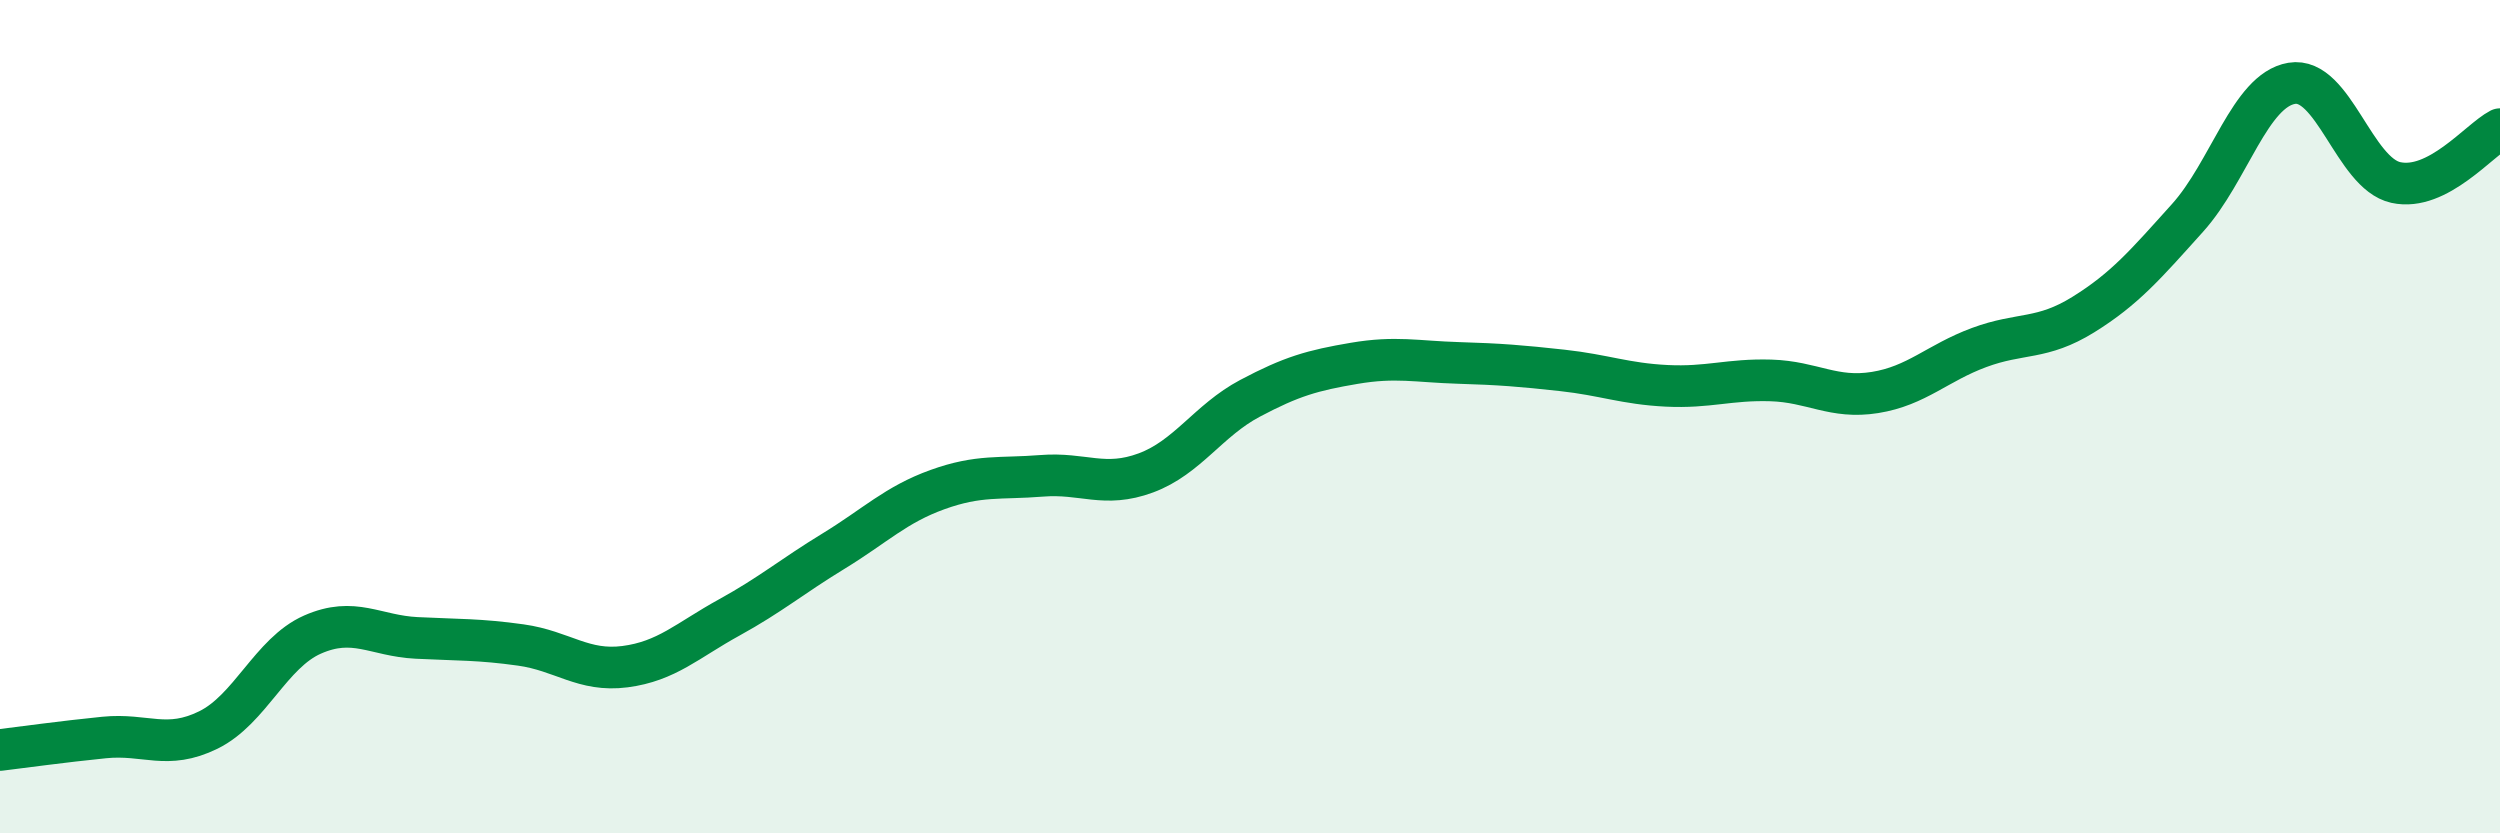
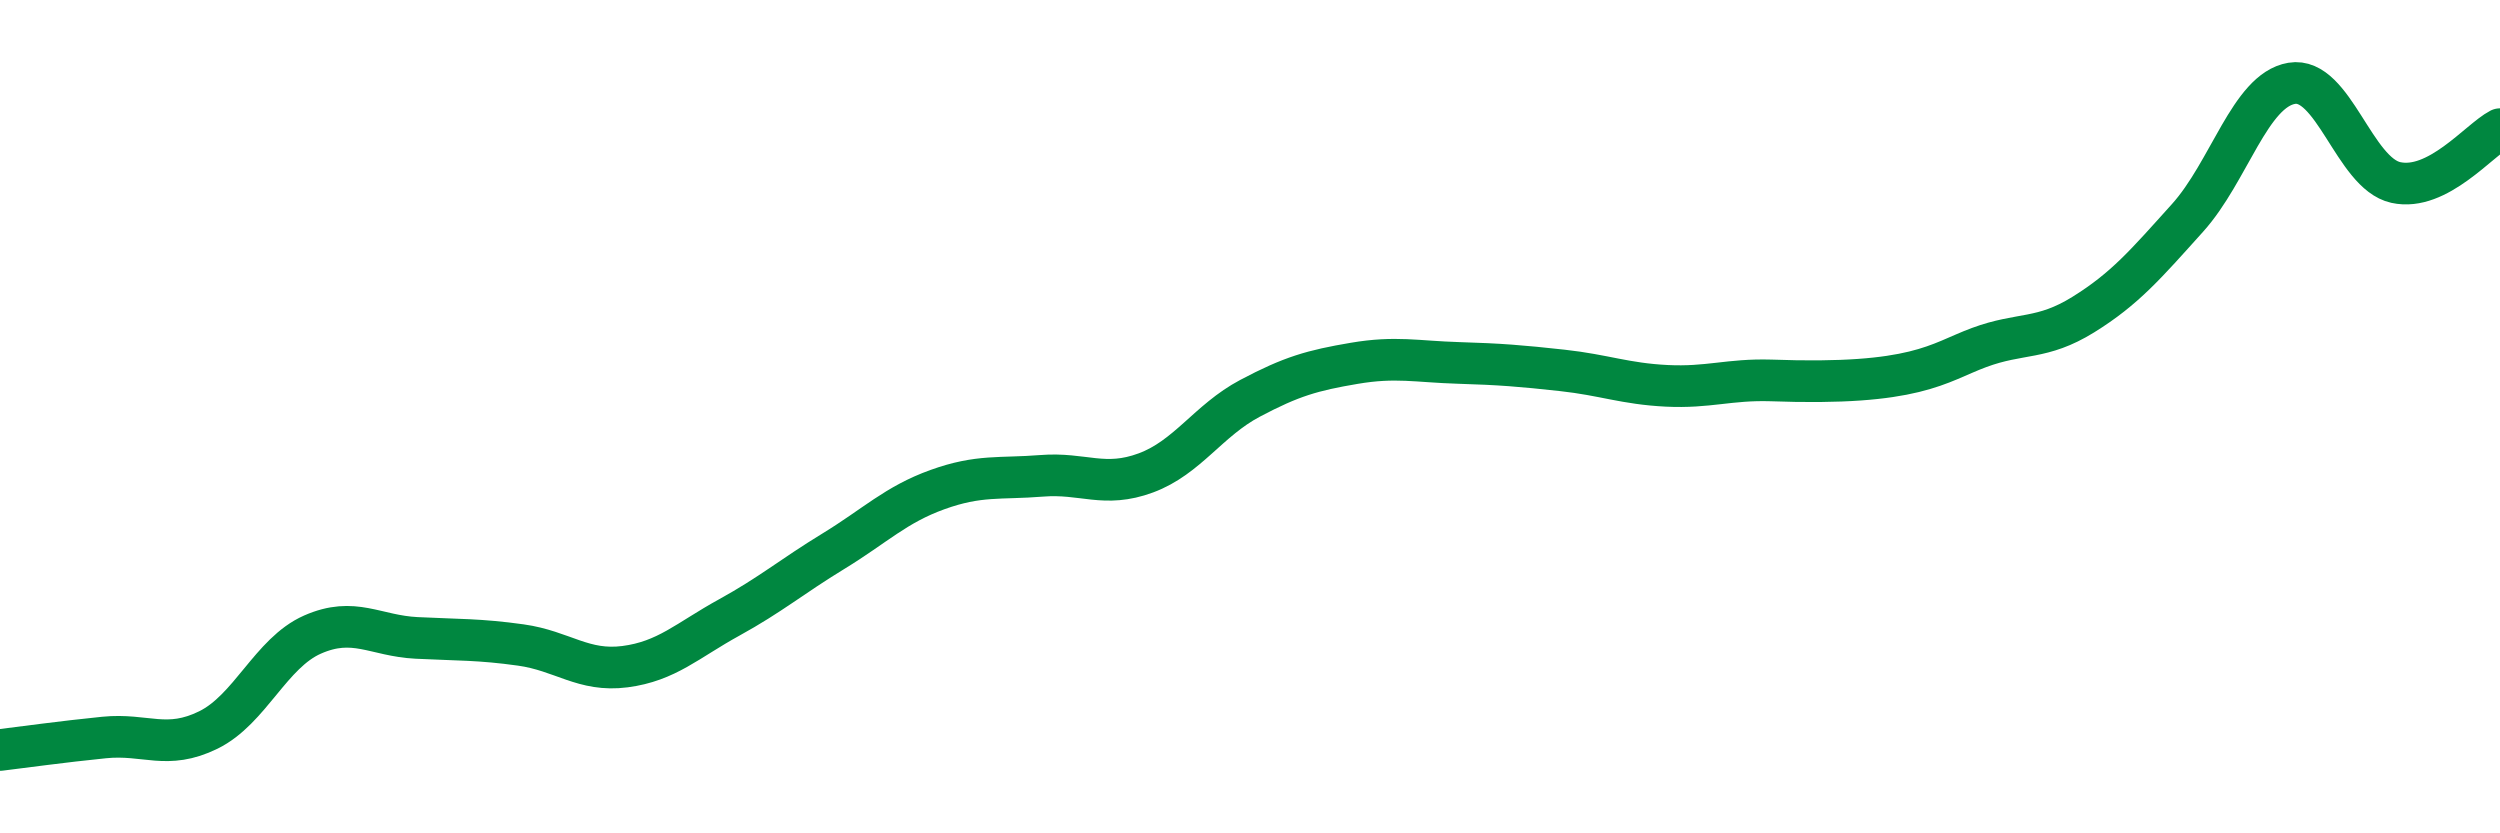
<svg xmlns="http://www.w3.org/2000/svg" width="60" height="20" viewBox="0 0 60 20">
-   <path d="M 0,18 C 0.5,17.94 1.5,17.8 2.5,17.7 C 3.5,17.6 4,18.01 5,17.52 C 6,17.03 6.5,15.67 7.5,15.23 C 8.5,14.79 9,15.26 10,15.31 C 11,15.36 11.5,15.34 12.5,15.48 C 13.5,15.62 14,16.13 15,16 C 16,15.87 16.5,15.37 17.5,14.82 C 18.5,14.27 19,13.84 20,13.23 C 21,12.62 21.5,12.11 22.5,11.75 C 23.5,11.39 24,11.5 25,11.42 C 26,11.34 26.5,11.72 27.5,11.35 C 28.5,10.98 29,10.09 30,9.56 C 31,9.03 31.5,8.89 32.5,8.72 C 33.5,8.55 34,8.68 35,8.71 C 36,8.74 36.5,8.78 37.5,8.89 C 38.5,9 39,9.21 40,9.26 C 41,9.31 41.5,9.1 42.5,9.13 C 43.5,9.16 44,9.58 45,9.42 C 46,9.26 46.5,8.71 47.5,8.34 C 48.5,7.97 49,8.17 50,7.55 C 51,6.93 51.5,6.34 52.5,5.23 C 53.5,4.12 54,2.17 55,2 C 56,1.83 56.5,4.16 57.5,4.38 C 58.5,4.6 59.5,3.36 60,3.1L60 20L0 20Z" fill="#008740" opacity="0.1" stroke-linecap="round" stroke-linejoin="round" />
-   <path d="M 0,18 C 0.5,17.94 1.5,17.8 2.5,17.7 C 3.5,17.6 4,18.01 5,17.52 C 6,17.03 6.5,15.67 7.5,15.23 C 8.5,14.79 9,15.26 10,15.31 C 11,15.36 11.5,15.34 12.5,15.48 C 13.5,15.62 14,16.13 15,16 C 16,15.87 16.5,15.37 17.5,14.82 C 18.5,14.27 19,13.84 20,13.23 C 21,12.62 21.5,12.11 22.5,11.75 C 23.5,11.39 24,11.5 25,11.42 C 26,11.34 26.5,11.72 27.5,11.35 C 28.5,10.98 29,10.09 30,9.56 C 31,9.03 31.5,8.89 32.5,8.72 C 33.5,8.55 34,8.68 35,8.71 C 36,8.74 36.5,8.78 37.5,8.89 C 38.5,9 39,9.21 40,9.26 C 41,9.31 41.5,9.1 42.5,9.13 C 43.5,9.16 44,9.58 45,9.42 C 46,9.26 46.5,8.71 47.5,8.34 C 48.5,7.97 49,8.17 50,7.55 C 51,6.93 51.5,6.34 52.5,5.23 C 53.5,4.12 54,2.17 55,2 C 56,1.83 56.5,4.16 57.5,4.38 C 58.5,4.6 59.5,3.36 60,3.1" stroke="#008740" stroke-width="1" fill="none" stroke-linecap="round" stroke-linejoin="round" />
+   <path d="M 0,18 C 0.5,17.94 1.5,17.8 2.5,17.7 C 3.5,17.6 4,18.01 5,17.52 C 6,17.03 6.5,15.67 7.5,15.23 C 8.5,14.79 9,15.26 10,15.31 C 11,15.36 11.5,15.34 12.5,15.48 C 13.5,15.62 14,16.13 15,16 C 16,15.87 16.5,15.37 17.5,14.82 C 18.5,14.27 19,13.84 20,13.23 C 21,12.62 21.5,12.11 22.5,11.75 C 23.5,11.39 24,11.5 25,11.42 C 26,11.34 26.5,11.72 27.5,11.35 C 28.5,10.98 29,10.09 30,9.56 C 31,9.03 31.5,8.89 32.5,8.72 C 33.5,8.55 34,8.68 35,8.71 C 36,8.74 36.5,8.78 37.5,8.89 C 38.5,9 39,9.21 40,9.26 C 41,9.31 41.5,9.1 42.5,9.13 C 46,9.26 46.5,8.71 47.5,8.34 C 48.5,7.97 49,8.17 50,7.55 C 51,6.93 51.5,6.34 52.5,5.23 C 53.5,4.12 54,2.17 55,2 C 56,1.83 56.5,4.16 57.5,4.38 C 58.5,4.6 59.5,3.36 60,3.1" stroke="#008740" stroke-width="1" fill="none" stroke-linecap="round" stroke-linejoin="round" />
</svg>